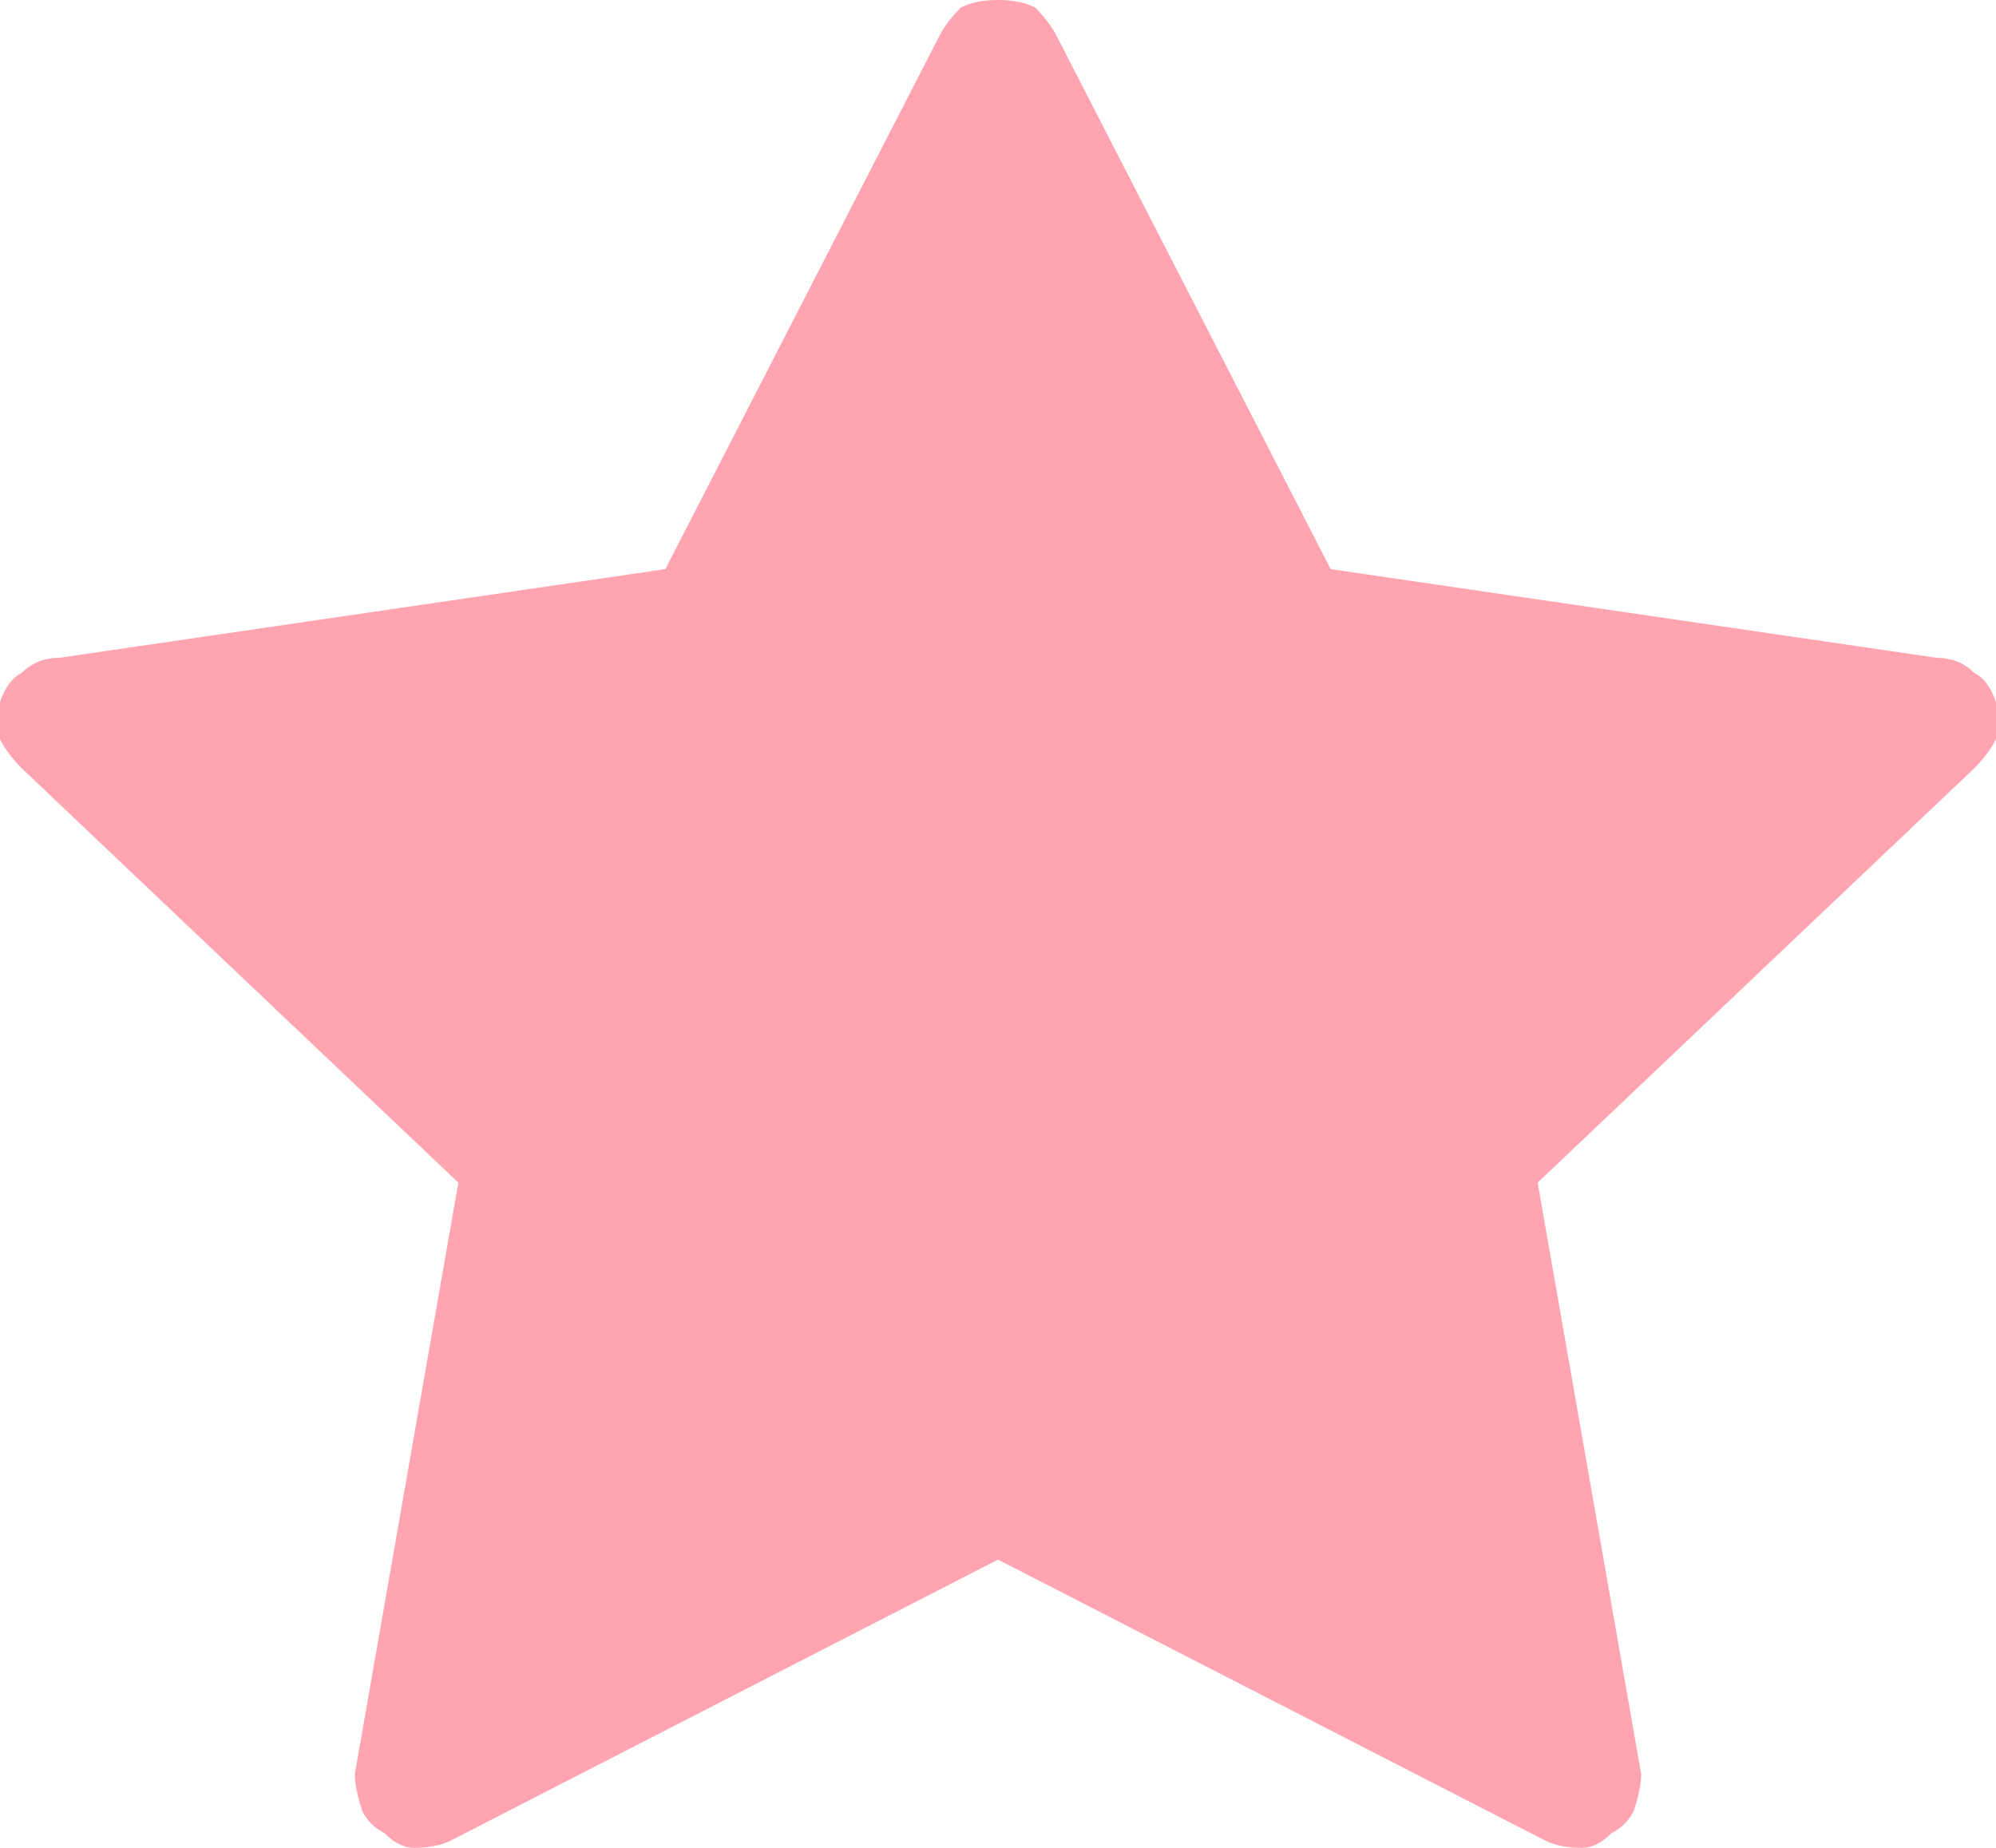
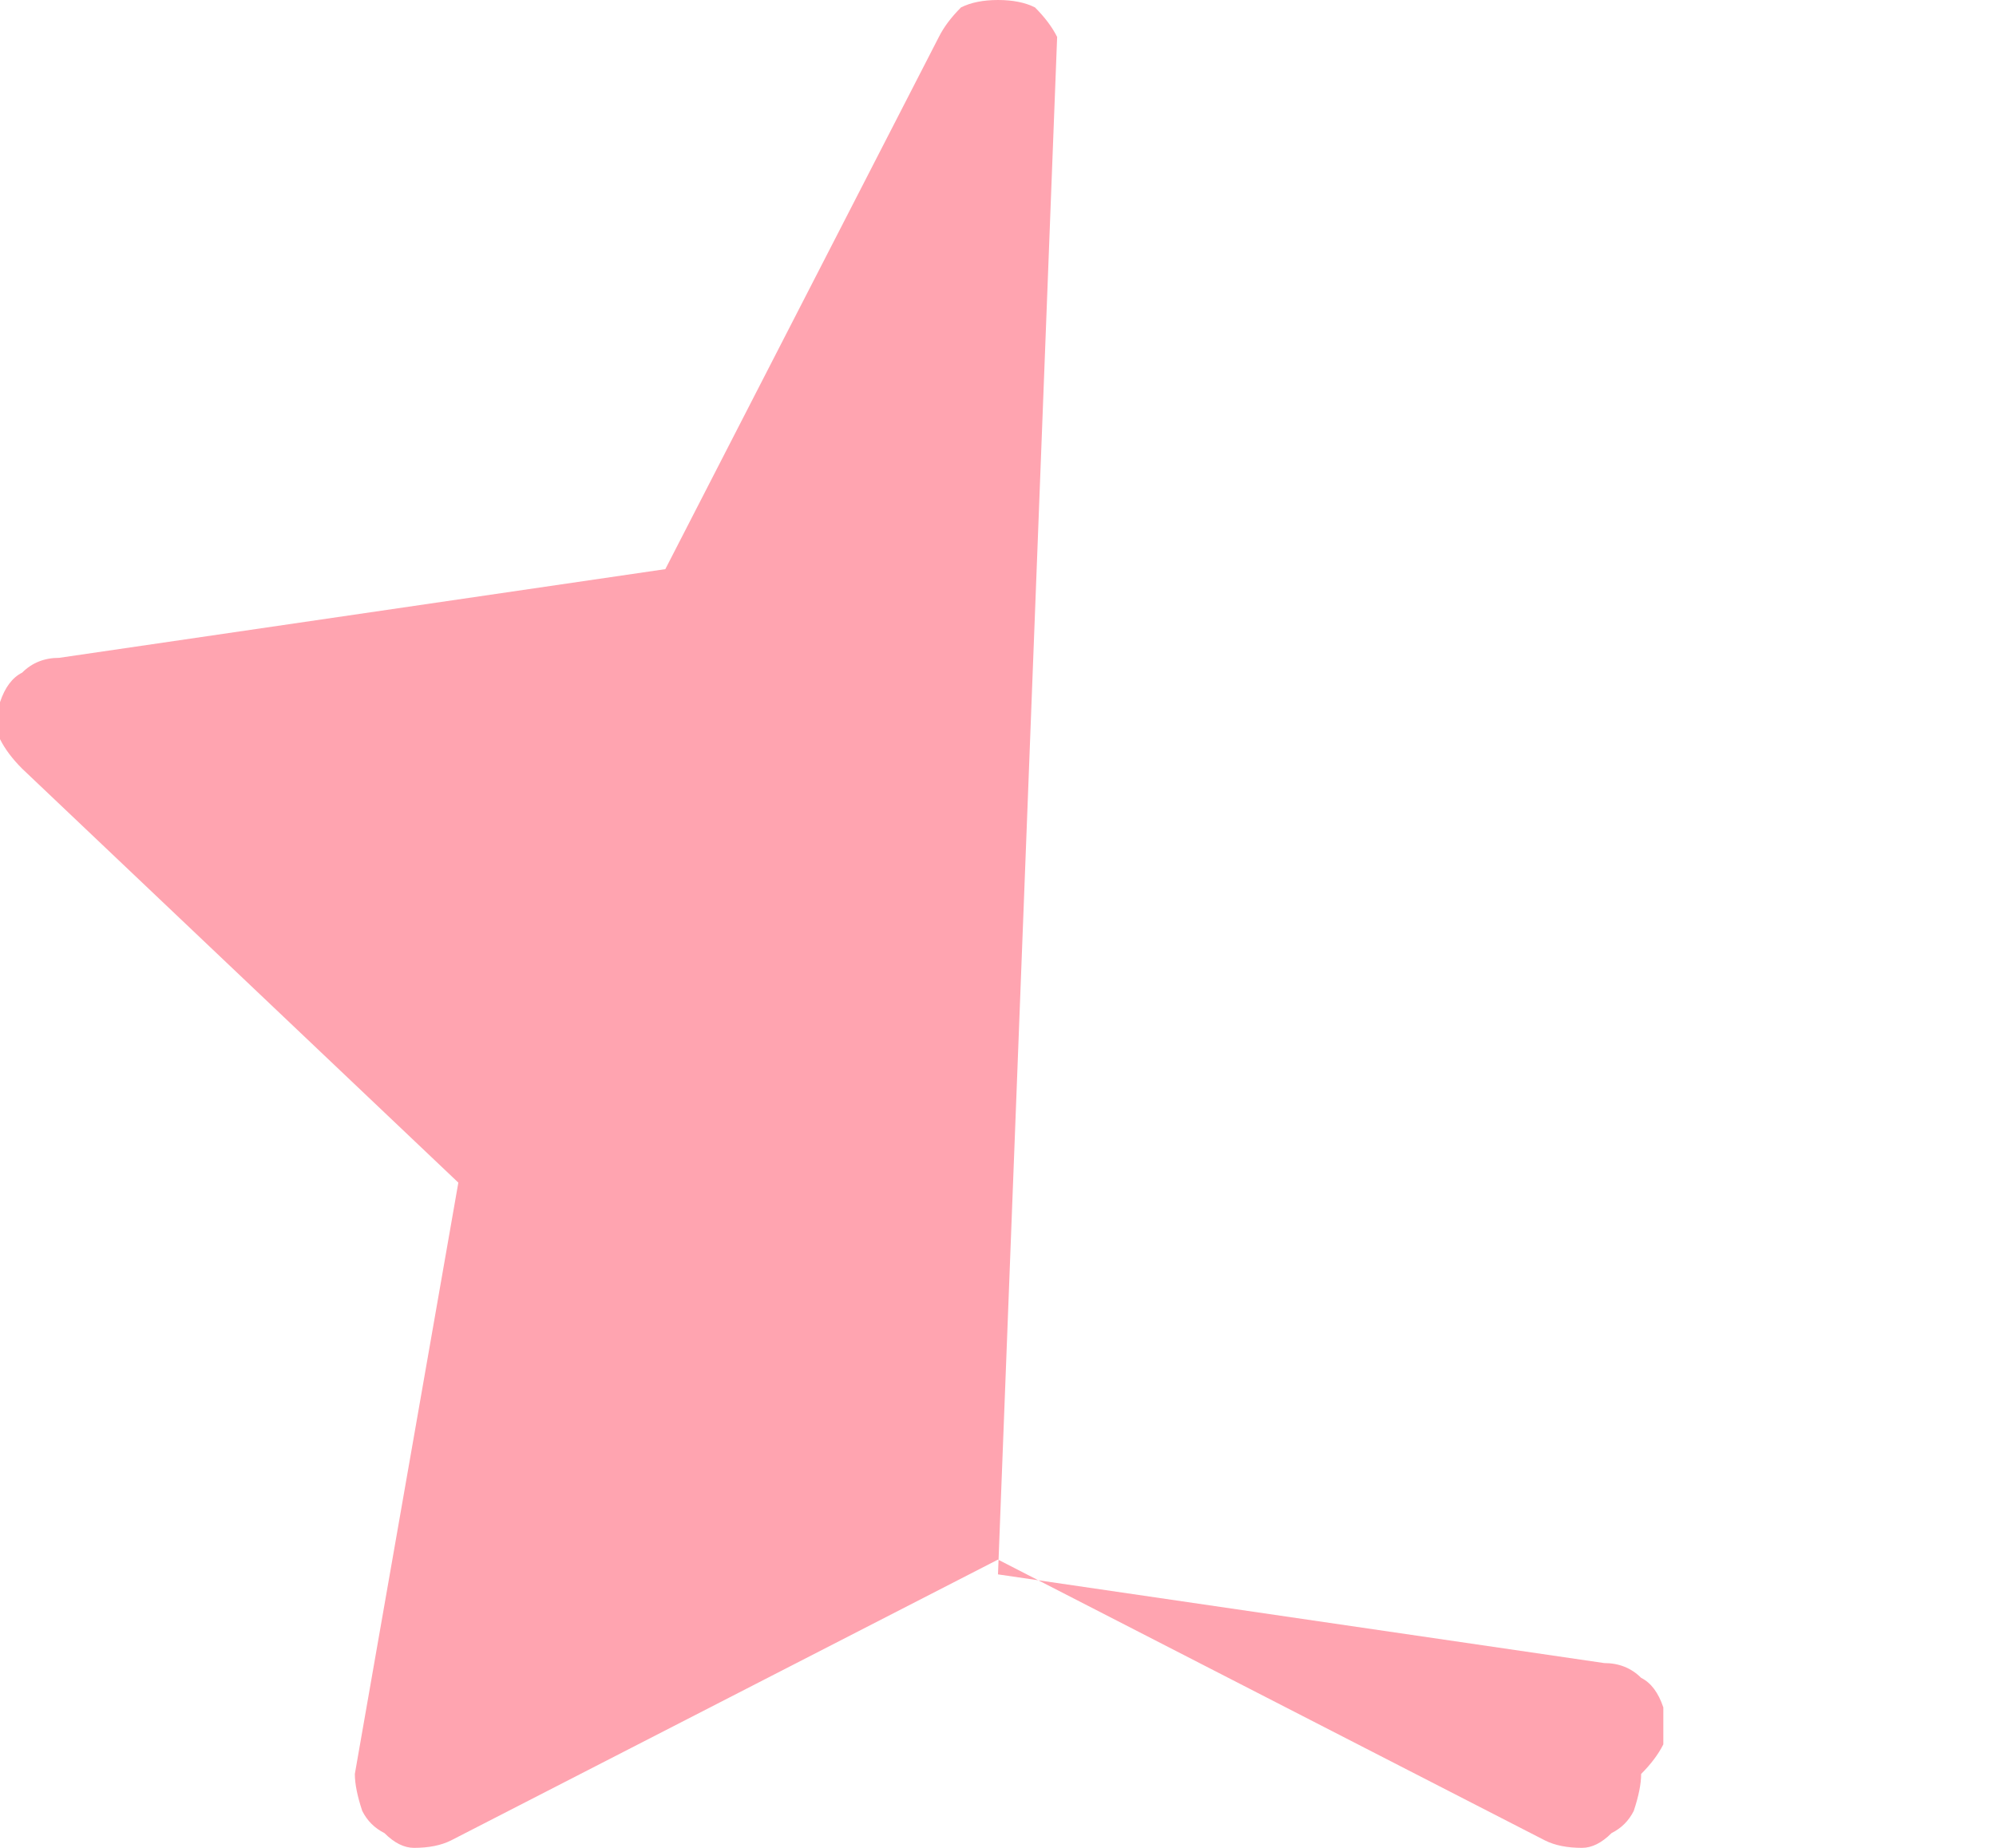
<svg xmlns="http://www.w3.org/2000/svg" version="1.2" viewBox="0 0 27 25" width="27" height="25">
  <title>image</title>
  <style>
		.s0 { fill: #ffa4b0 } 
	</style>
-   <path id="Layer" class="s0" d="m14.3 0.5q-0.1-0.2-0.3-0.4-0.2-0.1-0.5-0.1-0.3 0-0.5 0.1-0.2 0.2-0.3 0.4l-3.7 7.2-8.2 1.2q-0.3 0-0.5 0.2-0.2 0.1-0.3 0.4 0 0.2 0 0.5 0.1 0.2 0.3 0.4l5.9 5.6-1.4 8q0 0.2 0.1 0.5 0.1 0.2 0.3 0.3 0.2 0.2 0.4 0.2 0.3 0 0.5-0.1l7.4-3.8 7.4 3.8q0.2 0.1 0.5 0.1 0.2 0 0.4-0.2 0.2-0.1 0.3-0.3 0.1-0.3 0.1-0.5l-1.4-8 5.9-5.6q0.2-0.2 0.3-0.4 0-0.3 0-0.5-0.1-0.3-0.3-0.4-0.2-0.2-0.5-0.2l-8.2-1.2z" />
+   <path id="Layer" class="s0" d="m14.3 0.5q-0.1-0.2-0.3-0.4-0.2-0.1-0.5-0.1-0.3 0-0.5 0.1-0.2 0.2-0.3 0.4l-3.7 7.2-8.2 1.2q-0.3 0-0.5 0.2-0.2 0.1-0.3 0.4 0 0.2 0 0.5 0.1 0.2 0.3 0.4l5.9 5.6-1.4 8q0 0.2 0.1 0.5 0.1 0.2 0.3 0.3 0.2 0.2 0.4 0.2 0.3 0 0.5-0.1l7.4-3.8 7.4 3.8q0.2 0.1 0.5 0.1 0.2 0 0.4-0.2 0.2-0.1 0.3-0.3 0.1-0.3 0.1-0.5q0.2-0.2 0.3-0.4 0-0.3 0-0.5-0.1-0.3-0.3-0.4-0.2-0.2-0.5-0.2l-8.2-1.2z" />
</svg>